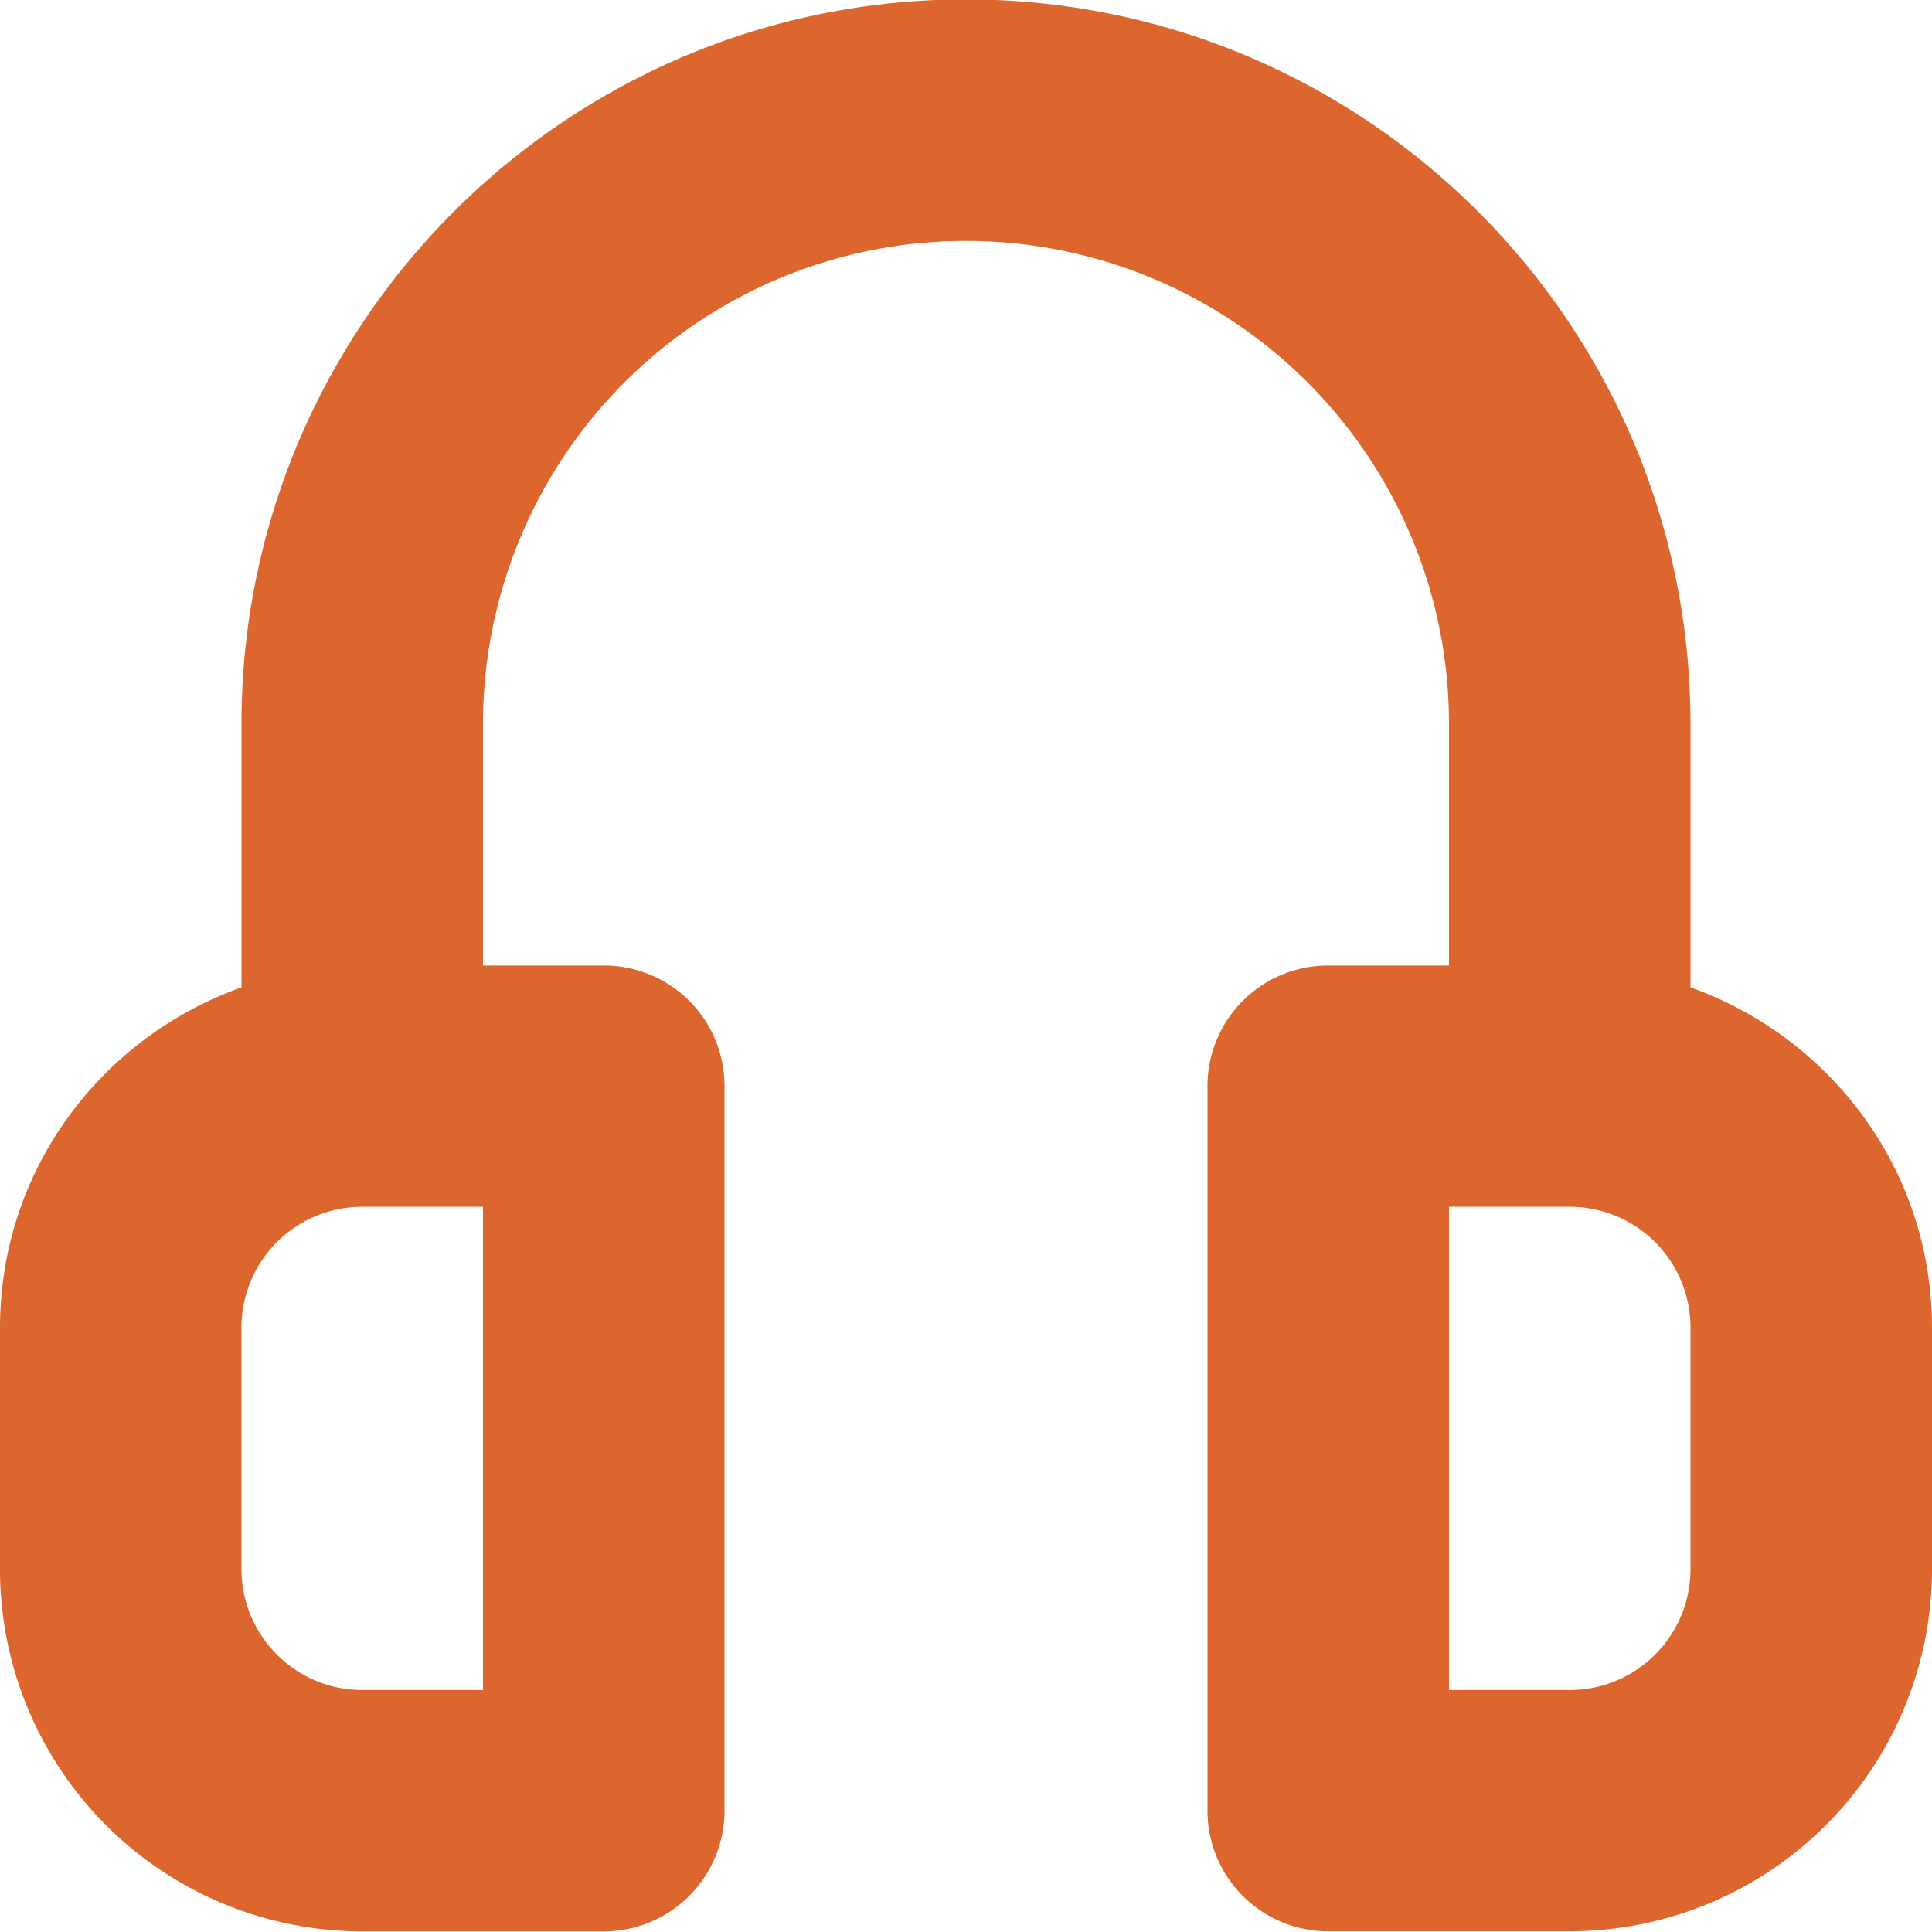
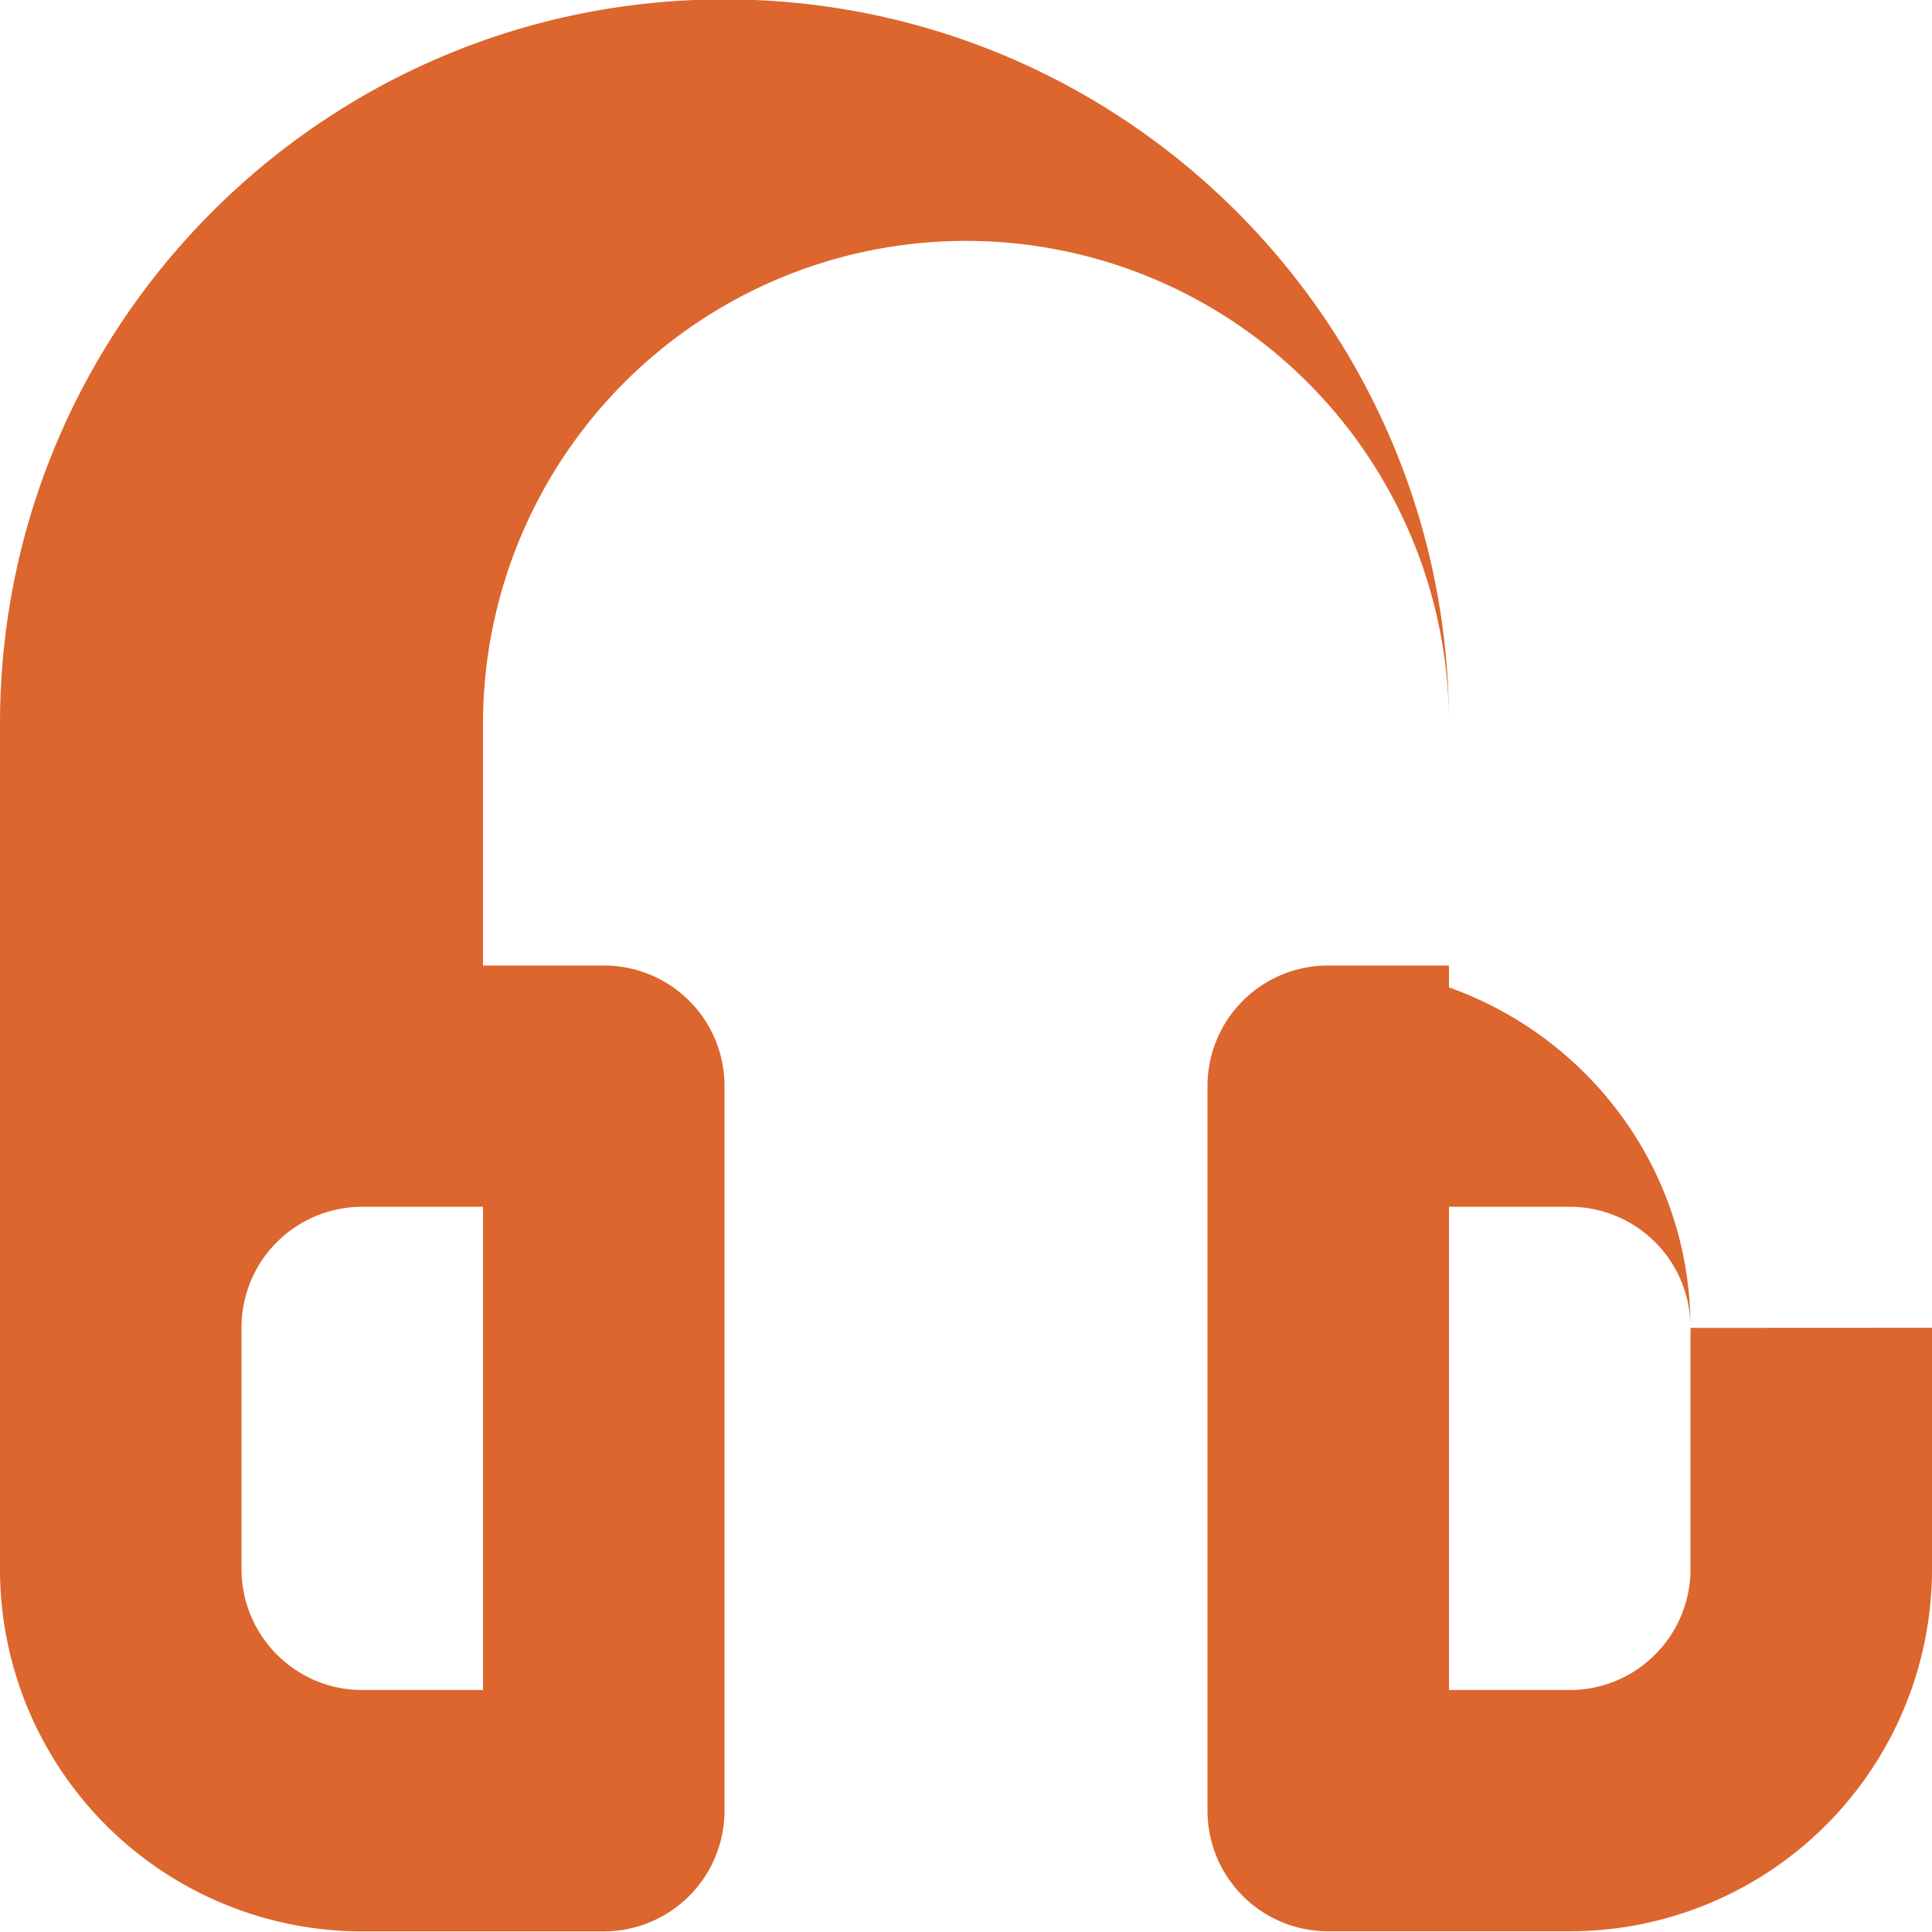
<svg xmlns="http://www.w3.org/2000/svg" width="16" height="16" viewBox="0 0 16 16">
-   <path fill="#dc662d" d="M16 10.996v1.998a3 3 0 0 1-3 3h-2c-.553 0-1-.446-1-1v-6a.998.998 0 0 1 1-.998h1V5.995a4 4 0 1 0-8 0v2.001h1c.553 0 1 .445 1 .999v6a1 1 0 0 1-1 1H3a3 3 0 0 1-3-3v-1.999C0 9.69.837 8.592 2 8.177V5.995c0-3.31 2.686-6 6-6 3.313 0 6 2.69 6 6v2.182c1.163.415 2 1.513 2 2.82zM4 9.994H3a1 1 0 0 0-1 1.002v1.998c0 .552.447 1.002 1 1.002h1zm10 1.002a1 1 0 0 0-1-1.002h-1v4.002h1c.553 0 1-.45 1-1.002z" />
+   <path fill="#dc662d" d="M16 10.996v1.998a3 3 0 0 1-3 3h-2c-.553 0-1-.446-1-1v-6a.998.998 0 0 1 1-.998h1V5.995a4 4 0 1 0-8 0v2.001h1c.553 0 1 .445 1 .999v6a1 1 0 0 1-1 1H3a3 3 0 0 1-3-3v-1.999V5.995c0-3.31 2.686-6 6-6 3.313 0 6 2.69 6 6v2.182c1.163.415 2 1.513 2 2.82zM4 9.994H3a1 1 0 0 0-1 1.002v1.998c0 .552.447 1.002 1 1.002h1zm10 1.002a1 1 0 0 0-1-1.002h-1v4.002h1c.553 0 1-.45 1-1.002z" />
</svg>